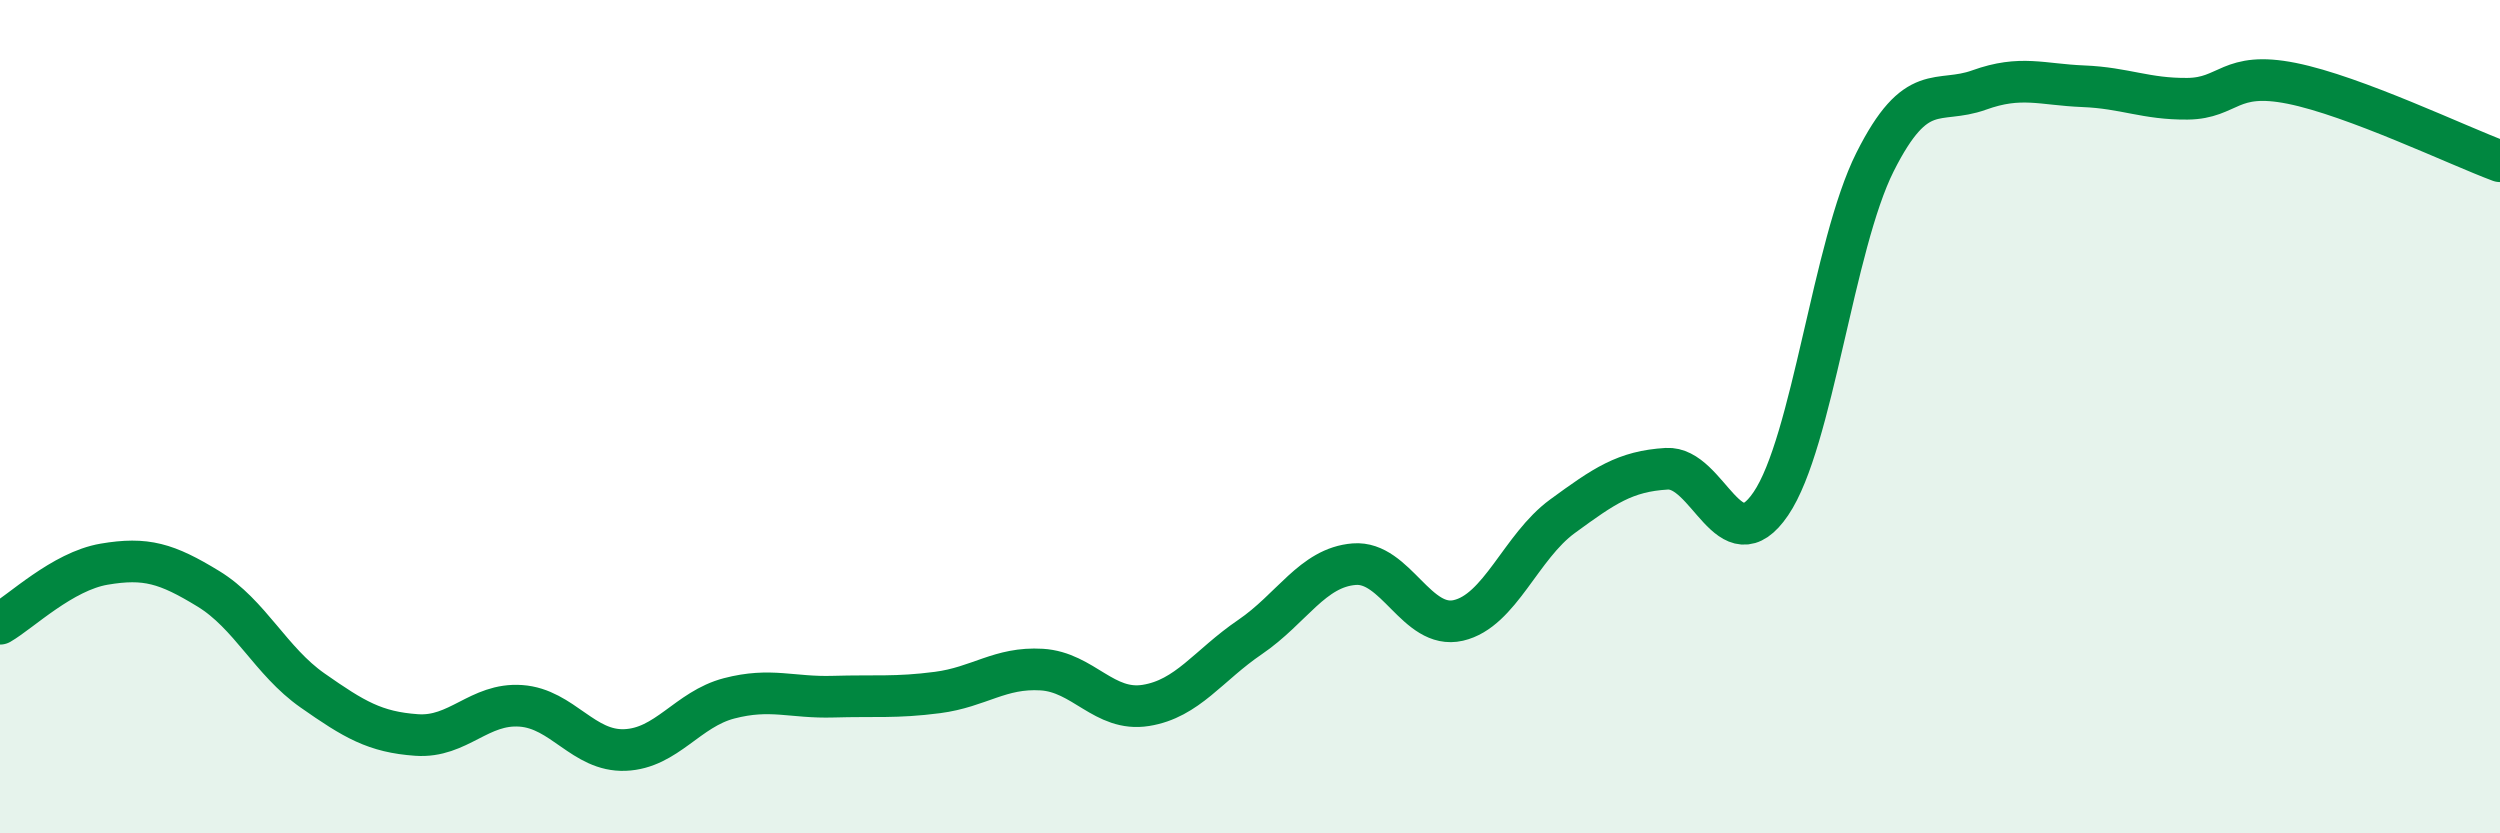
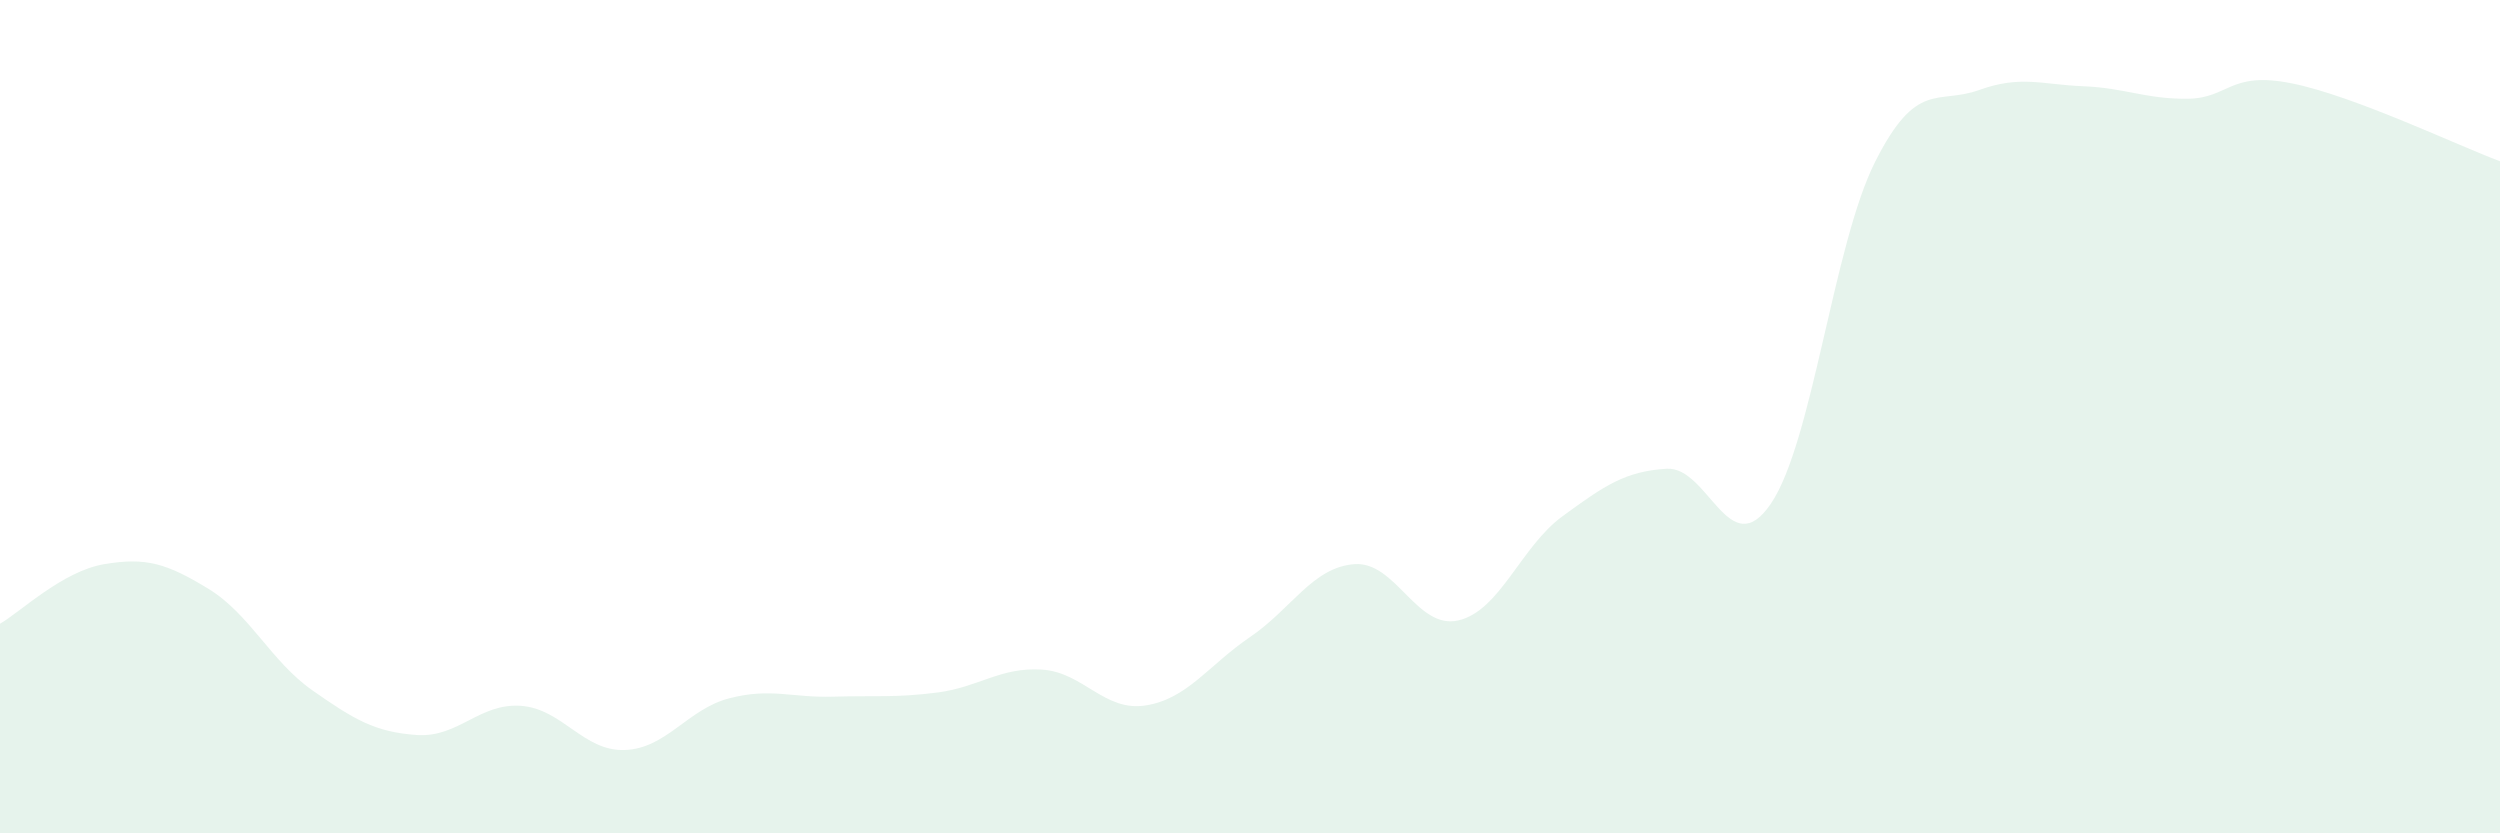
<svg xmlns="http://www.w3.org/2000/svg" width="60" height="20" viewBox="0 0 60 20">
  <path d="M 0,14.97 C 0.5,14.68 1.5,13.71 2.5,13.54 C 3.5,13.37 4,13.52 5,14.13 C 6,14.74 6.5,15.87 7.5,16.57 C 8.5,17.27 9,17.57 10,17.64 C 11,17.71 11.5,16.87 12.5,16.94 C 13.5,17.01 14,18.04 15,18 C 16,17.96 16.5,17.02 17.5,16.76 C 18.5,16.5 19,16.75 20,16.72 C 21,16.69 21.5,16.75 22.5,16.62 C 23.5,16.49 24,16.01 25,16.07 C 26,16.13 26.5,17.09 27.5,16.93 C 28.5,16.77 29,15.97 30,15.29 C 31,14.61 31.5,13.62 32.5,13.54 C 33.5,13.46 34,15.12 35,14.89 C 36,14.66 36.5,13.12 37.5,12.39 C 38.5,11.66 39,11.31 40,11.25 C 41,11.19 41.5,13.56 42.5,12.09 C 43.5,10.62 44,5.88 45,3.89 C 46,1.9 46.5,2.52 47.5,2.16 C 48.5,1.8 49,2.03 50,2.07 C 51,2.11 51.5,2.38 52.5,2.37 C 53.5,2.36 53.5,1.7 55,2 C 56.5,2.3 59,3.5 60,3.87L60 20L0 20Z" fill="#008740" opacity="0.1" stroke-linecap="round" stroke-linejoin="round" />
-   <path d="M 0,14.97 C 0.5,14.68 1.5,13.71 2.5,13.54 C 3.5,13.37 4,13.52 5,14.13 C 6,14.74 6.5,15.87 7.5,16.57 C 8.5,17.27 9,17.57 10,17.64 C 11,17.71 11.5,16.87 12.5,16.94 C 13.5,17.01 14,18.04 15,18 C 16,17.96 16.5,17.02 17.5,16.76 C 18.5,16.5 19,16.75 20,16.72 C 21,16.69 21.5,16.75 22.5,16.62 C 23.5,16.49 24,16.01 25,16.07 C 26,16.13 26.5,17.09 27.5,16.93 C 28.5,16.77 29,15.97 30,15.29 C 31,14.61 31.5,13.62 32.5,13.54 C 33.5,13.46 34,15.12 35,14.89 C 36,14.66 36.5,13.12 37.5,12.39 C 38.5,11.66 39,11.31 40,11.25 C 41,11.19 41.5,13.56 42.5,12.09 C 43.5,10.62 44,5.88 45,3.89 C 46,1.9 46.5,2.52 47.5,2.16 C 48.5,1.8 49,2.03 50,2.07 C 51,2.11 51.5,2.38 52.5,2.37 C 53.5,2.36 53.5,1.7 55,2 C 56.5,2.3 59,3.5 60,3.87" stroke="#008740" stroke-width="1" fill="none" stroke-linecap="round" stroke-linejoin="round" />
</svg>